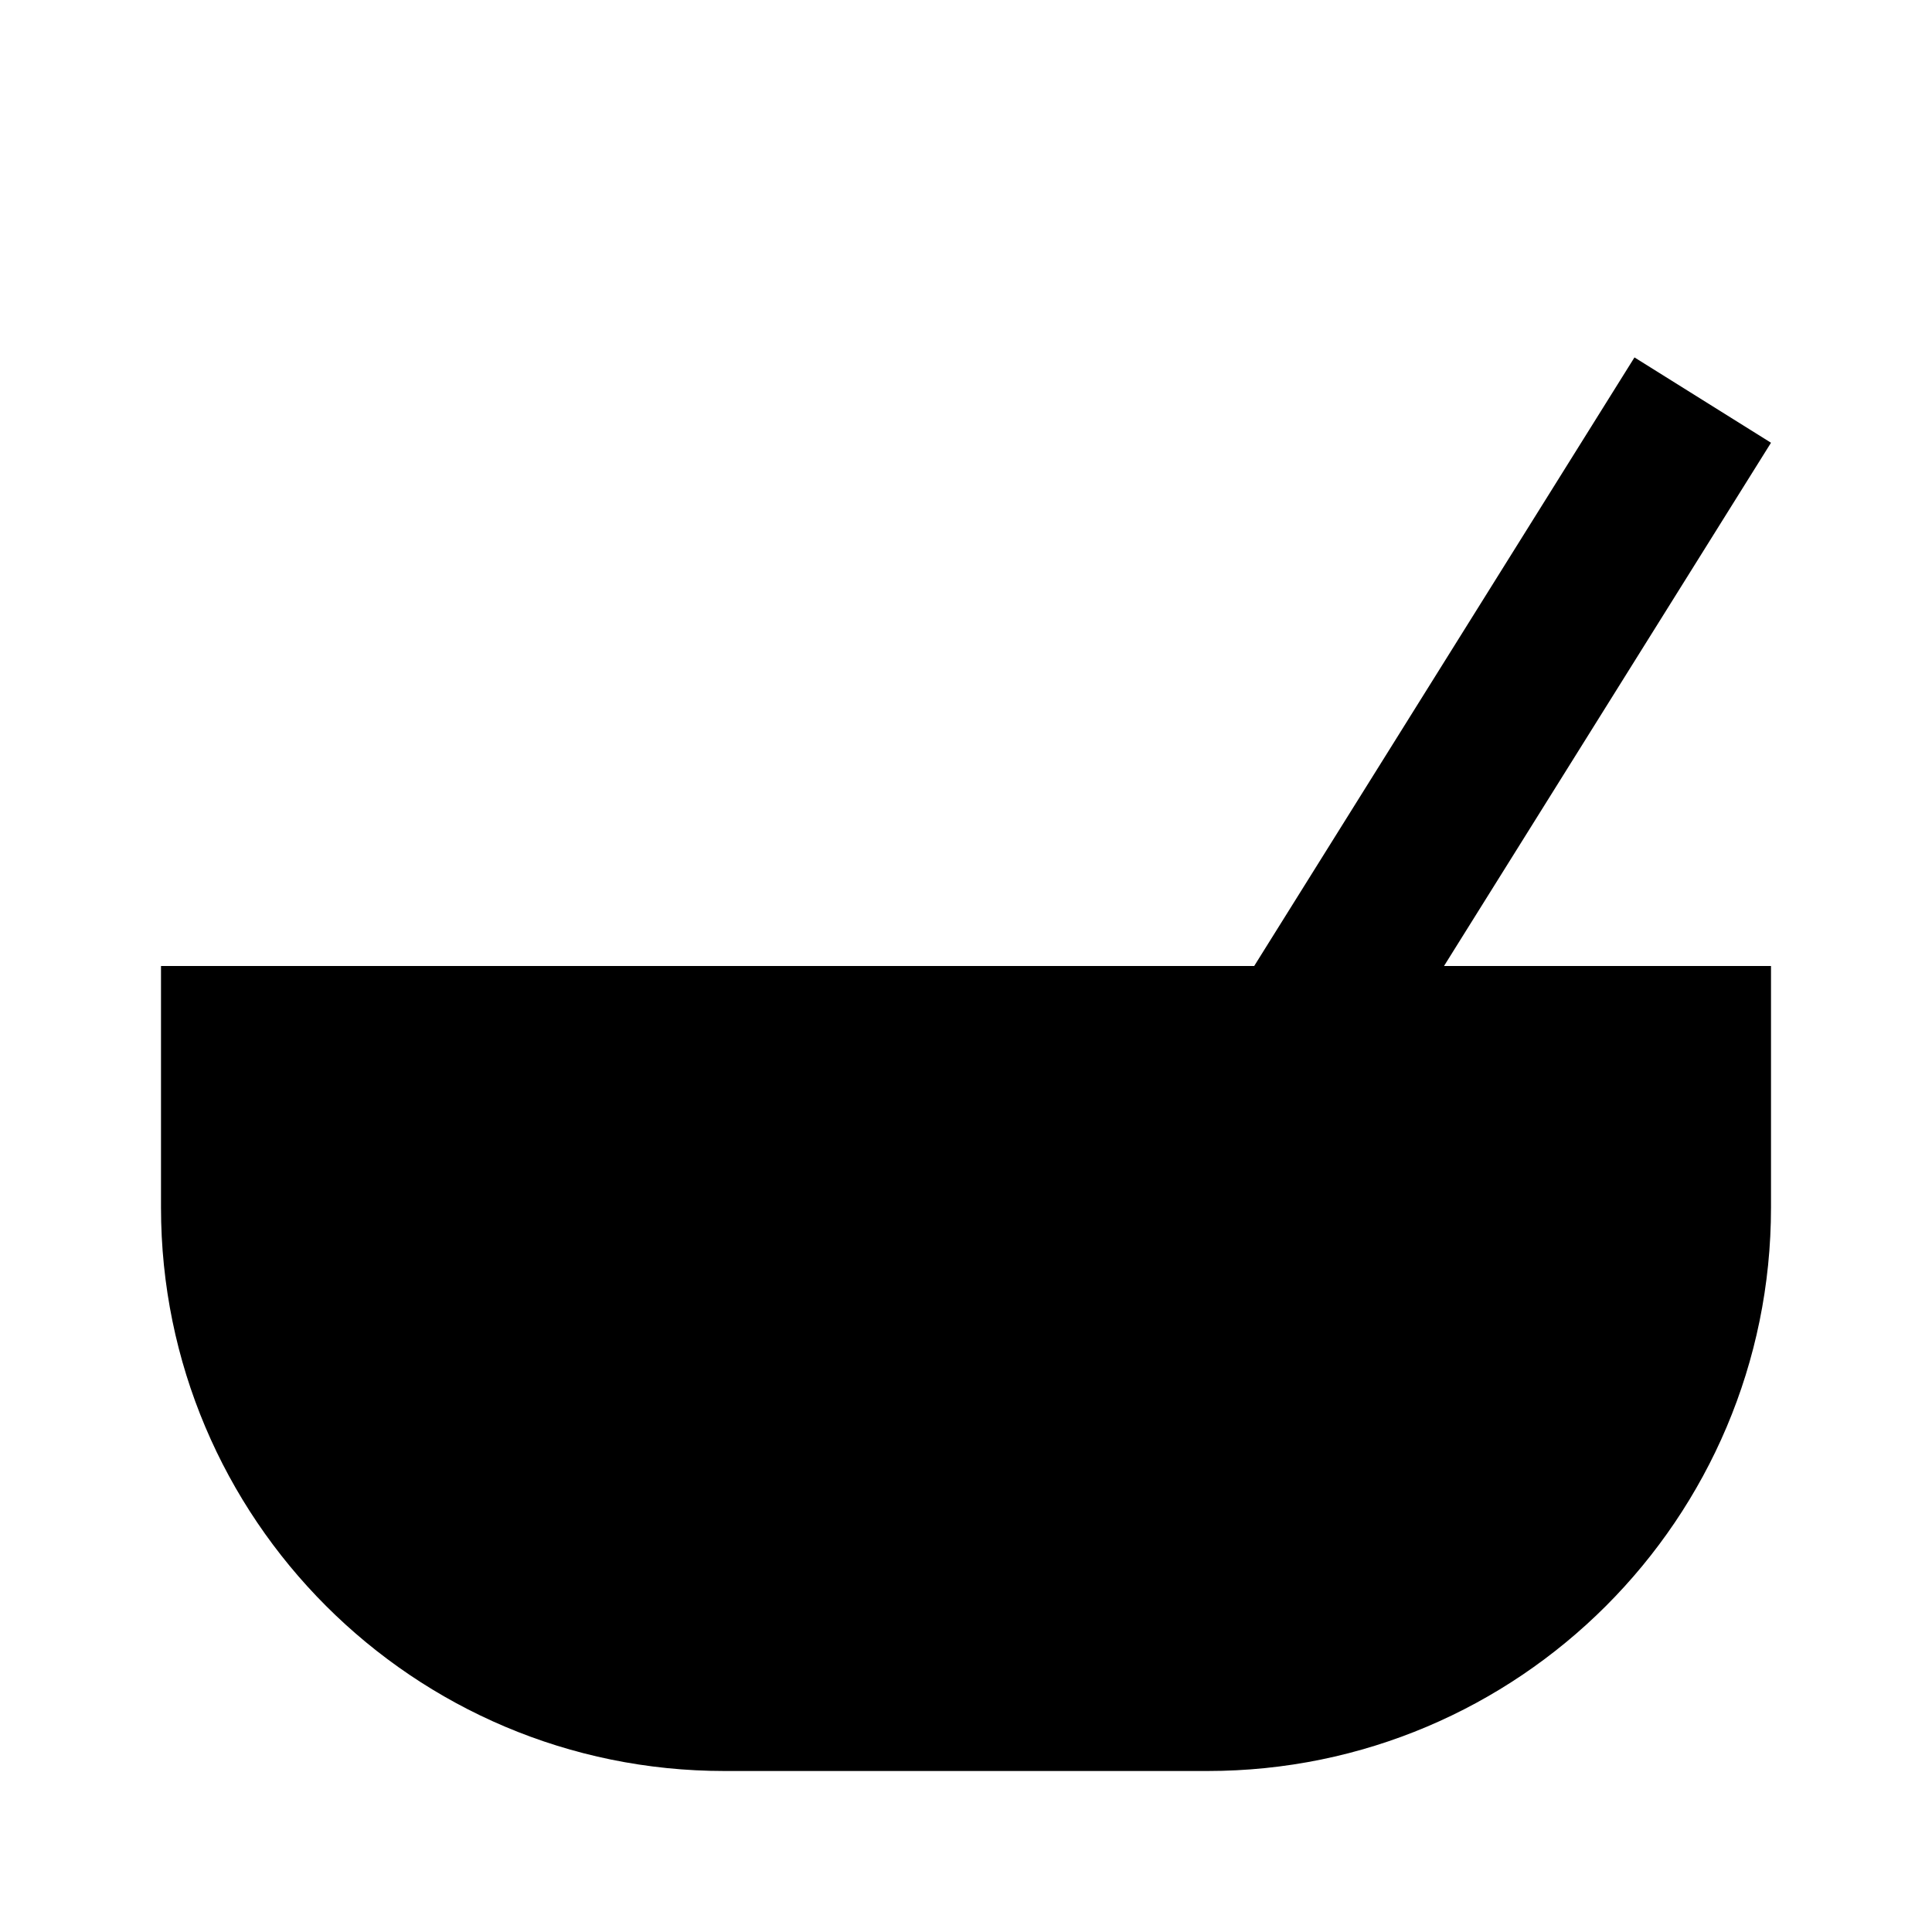
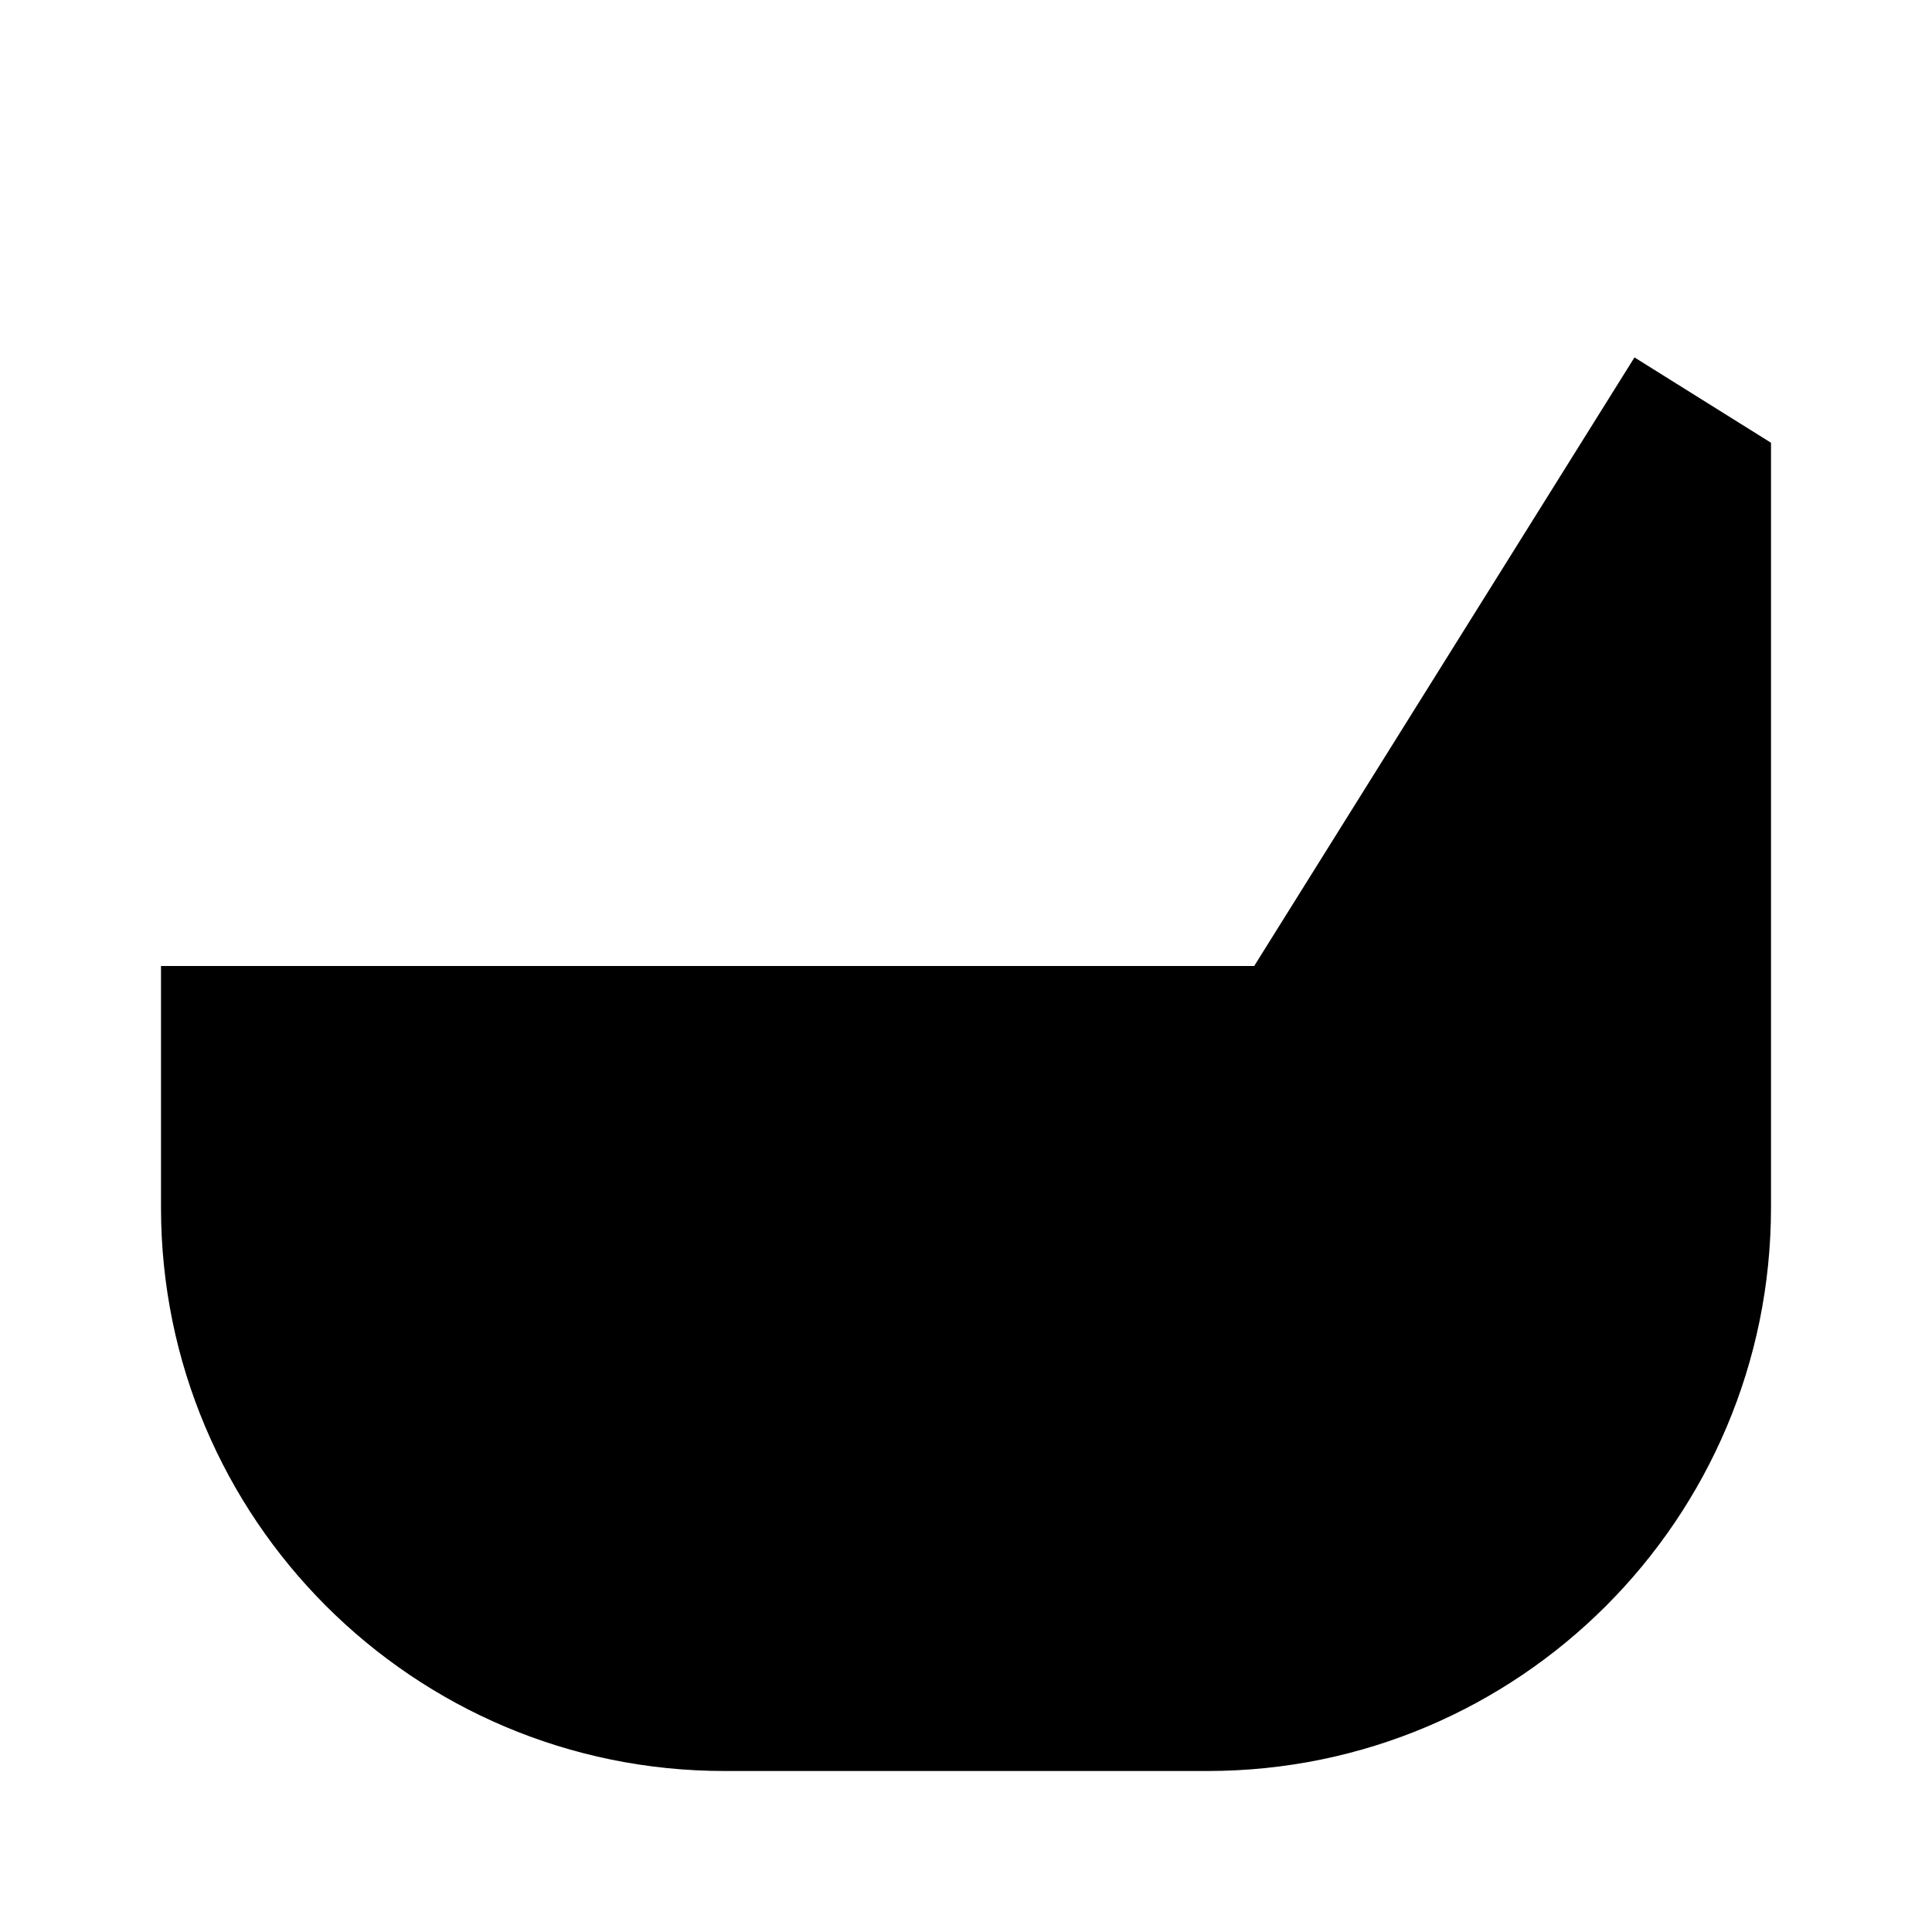
<svg xmlns="http://www.w3.org/2000/svg" version="1.1" baseProfile="full" width="24" height="24" viewBox="0 0 24.00 24.00" enable-background="new 0 0 24.00 24.00" xml:space="preserve">
-   <path fill="#000000" fill-opacity="1" stroke-width="0.2" stroke-linejoin="round" d="M 22,15C 22,18.866 18.866,22 15,22L 9,22C 5.134,22 2,18.866 2,15L 2,12L 15.58,12L 20.304,4.44L 22,5.5L 17.938,12L 22,12L 22,15 Z " />
+   <path fill="#000000" fill-opacity="1" stroke-width="0.2" stroke-linejoin="round" d="M 22,15C 22,18.866 18.866,22 15,22L 9,22C 5.134,22 2,18.866 2,15L 2,12L 15.58,12L 20.304,4.44L 22,5.5L 22,12L 22,15 Z " />
</svg>